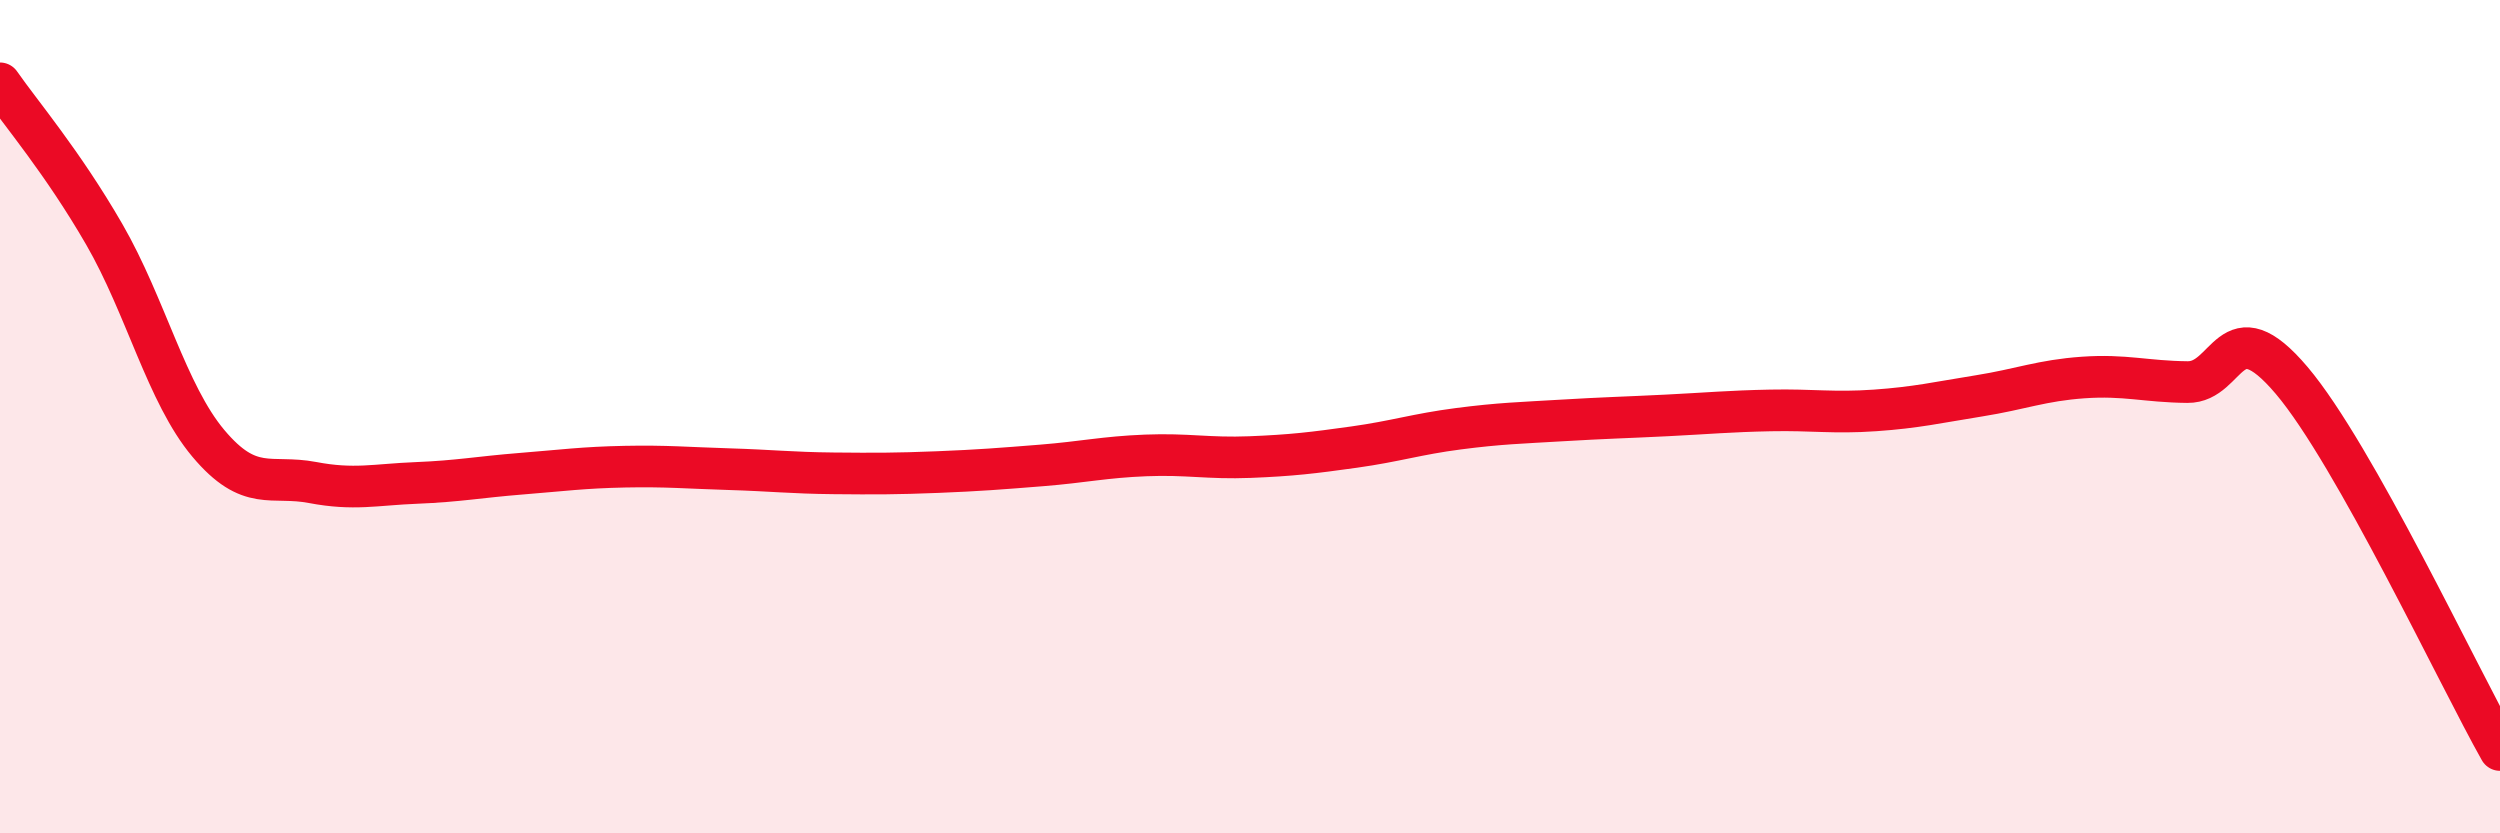
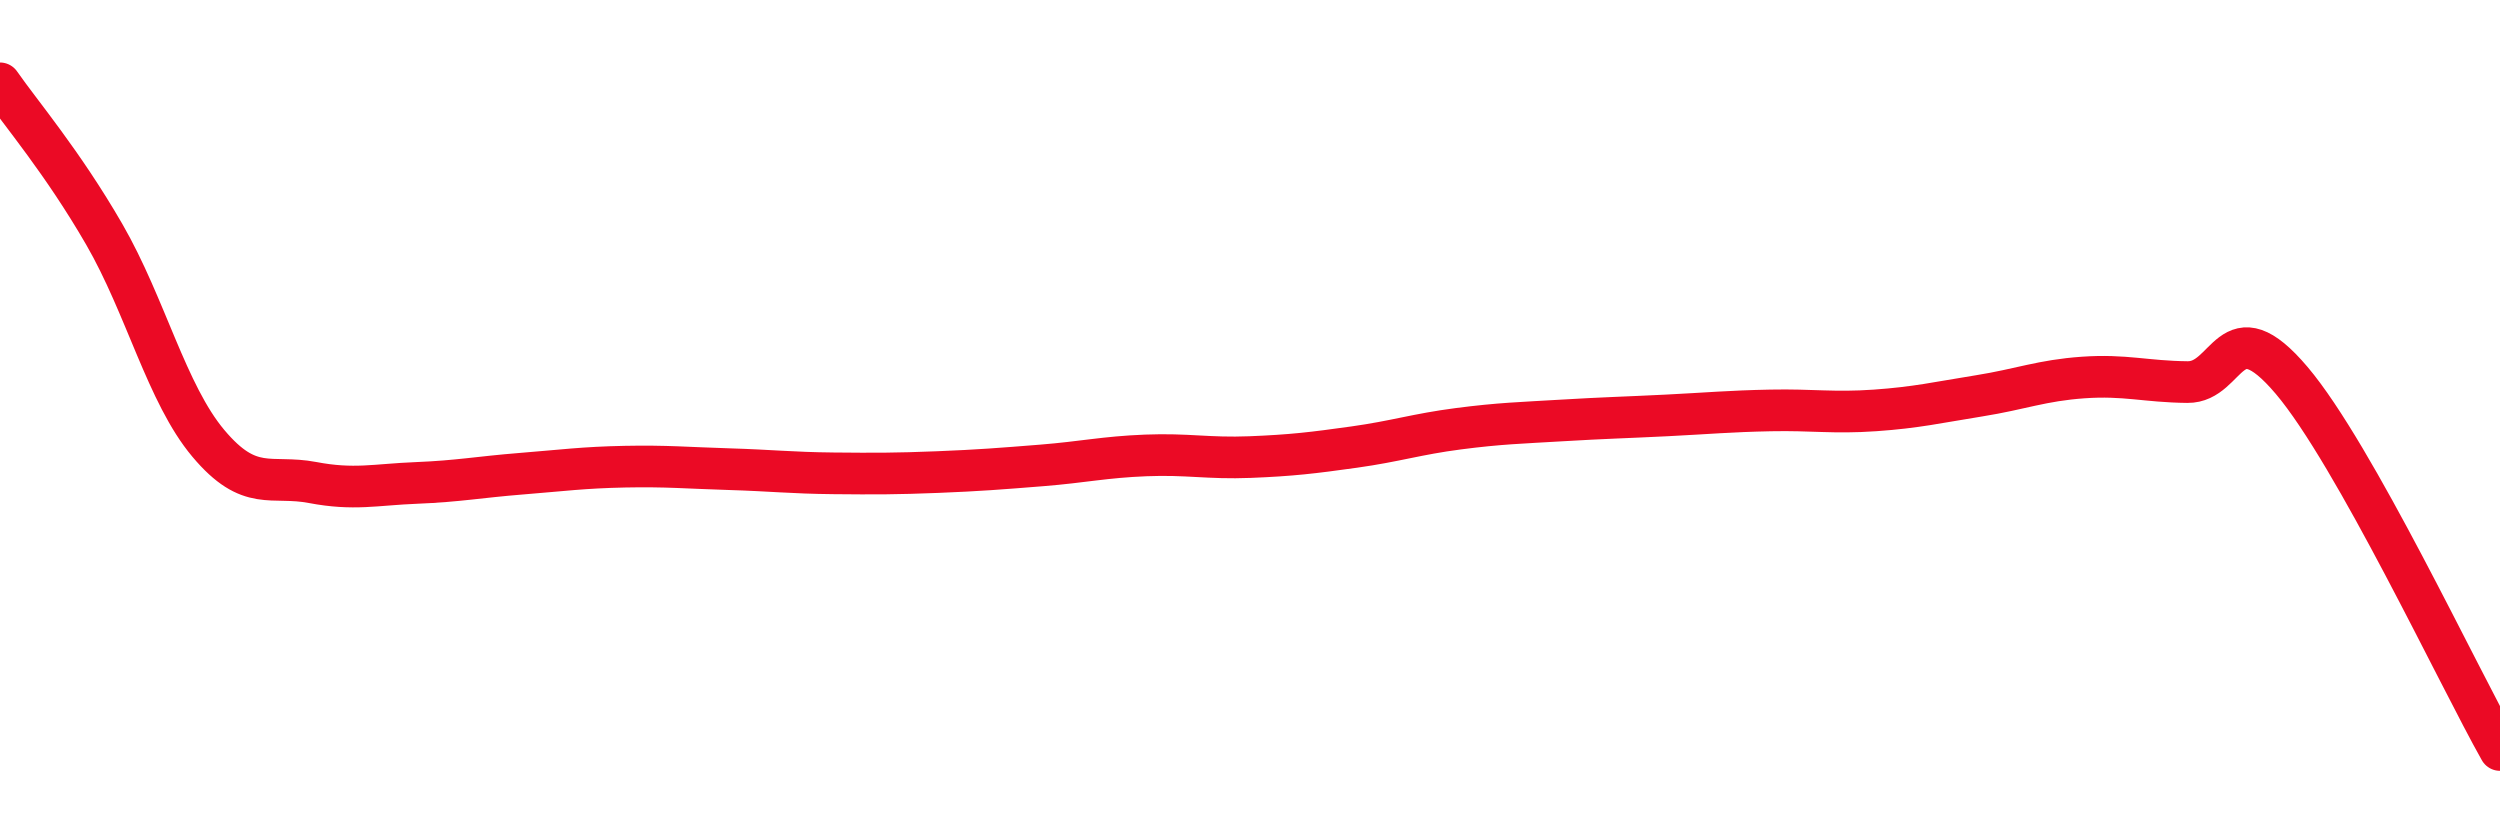
<svg xmlns="http://www.w3.org/2000/svg" width="60" height="20" viewBox="0 0 60 20">
-   <path d="M 0,2 C 0.5,2.72 1.5,3.89 2.5,5.62 C 3.5,7.35 4,9.45 5,10.64 C 6,11.83 6.5,11.39 7.5,11.58 C 8.5,11.77 9,11.63 10,11.59 C 11,11.55 11.5,11.45 12.5,11.37 C 13.5,11.29 14,11.22 15,11.2 C 16,11.18 16.5,11.23 17.5,11.26 C 18.5,11.29 19,11.35 20,11.36 C 21,11.37 21.5,11.37 22.5,11.33 C 23.5,11.29 24,11.25 25,11.17 C 26,11.09 26.5,10.97 27.5,10.93 C 28.5,10.89 29,11.01 30,10.97 C 31,10.93 31.5,10.87 32.5,10.73 C 33.5,10.59 34,10.42 35,10.29 C 36,10.16 36.5,10.15 37.5,10.09 C 38.5,10.03 39,10.02 40,9.97 C 41,9.92 41.5,9.87 42.5,9.85 C 43.5,9.83 44,9.92 45,9.85 C 46,9.78 46.5,9.66 47.5,9.5 C 48.5,9.34 49,9.13 50,9.06 C 51,8.99 51.5,9.16 52.5,9.17 C 53.5,9.18 53.5,7.36 55,9.13 C 56.5,10.9 59,16.23 60,18L60 20L0 20Z" fill="#EB0A25" opacity="0.1" stroke-linecap="round" stroke-linejoin="round" />
  <path d="M 0,2 C 0.5,2.72 1.5,3.89 2.5,5.62 C 3.5,7.35 4,9.45 5,10.64 C 6,11.83 6.5,11.39 7.5,11.58 C 8.5,11.77 9,11.63 10,11.59 C 11,11.55 11.5,11.45 12.5,11.37 C 13.5,11.29 14,11.22 15,11.2 C 16,11.18 16.5,11.23 17.5,11.26 C 18.5,11.29 19,11.35 20,11.36 C 21,11.37 21.5,11.37 22.5,11.33 C 23.5,11.29 24,11.25 25,11.17 C 26,11.09 26.5,10.97 27.5,10.93 C 28.5,10.89 29,11.01 30,10.97 C 31,10.93 31.5,10.87 32.5,10.73 C 33.5,10.59 34,10.42 35,10.29 C 36,10.16 36.5,10.15 37.5,10.09 C 38.5,10.03 39,10.02 40,9.97 C 41,9.92 41.5,9.87 42.5,9.85 C 43.5,9.83 44,9.92 45,9.85 C 46,9.78 46.5,9.66 47.5,9.5 C 48.5,9.34 49,9.13 50,9.06 C 51,8.99 51.5,9.16 52.5,9.17 C 53.5,9.18 53.5,7.36 55,9.13 C 56.5,10.9 59,16.23 60,18" stroke="#EB0A25" stroke-width="1" fill="none" stroke-linecap="round" stroke-linejoin="round" />
</svg>